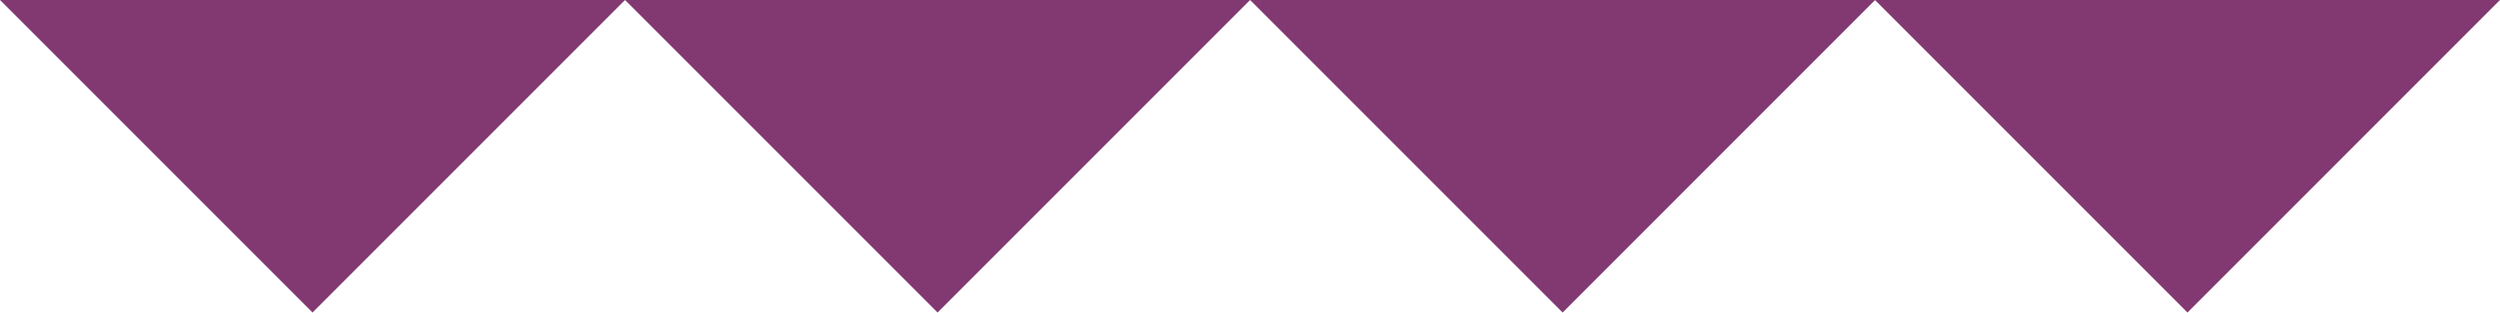
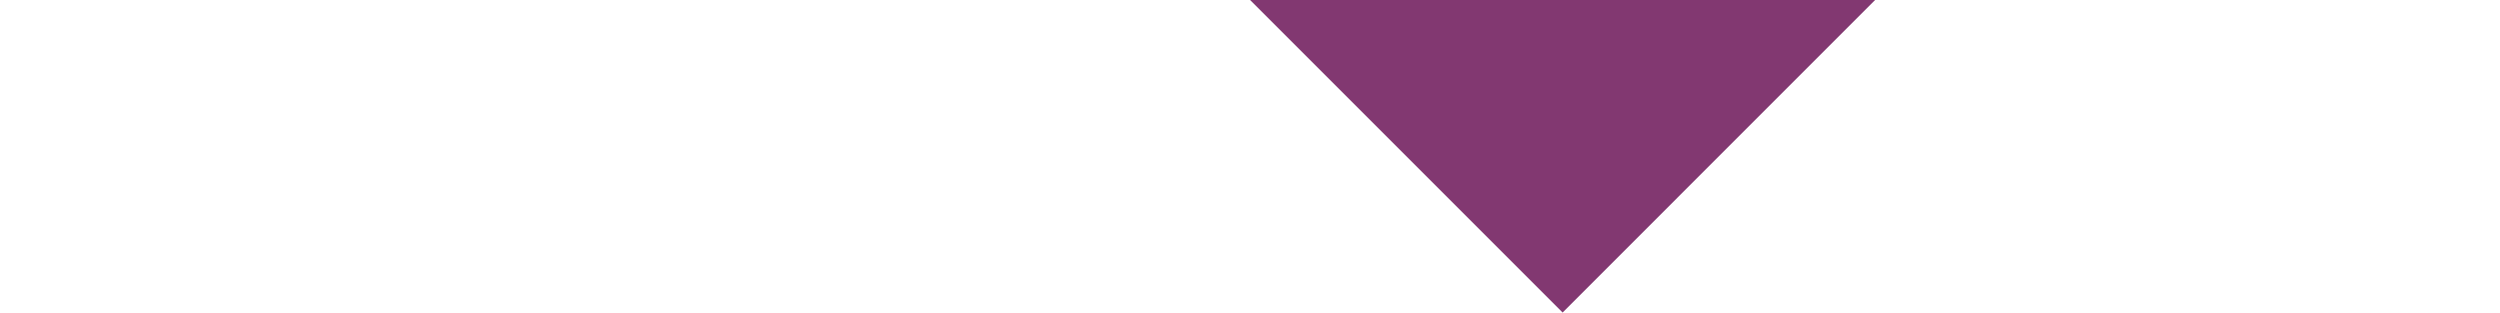
<svg xmlns="http://www.w3.org/2000/svg" id="LOGOS" viewBox="0 0 139.35 17.42">
  <defs>
    <style>.cls-1{fill:#823871;stroke-width:0px;}</style>
  </defs>
-   <path class="cls-1" d="M104.52,0h-34.84l17.42,17.42L104.52,0M139.35,0h-34.84l17.42,17.42L139.35,0" />
-   <path class="cls-1" d="M34.84,0H0l17.42,17.42L34.84,0M69.68,0h-34.84l17.42,17.42L69.68,0" />
+   <path class="cls-1" d="M104.52,0h-34.84l17.42,17.42L104.52,0M139.35,0h-34.84L139.35,0" />
</svg>